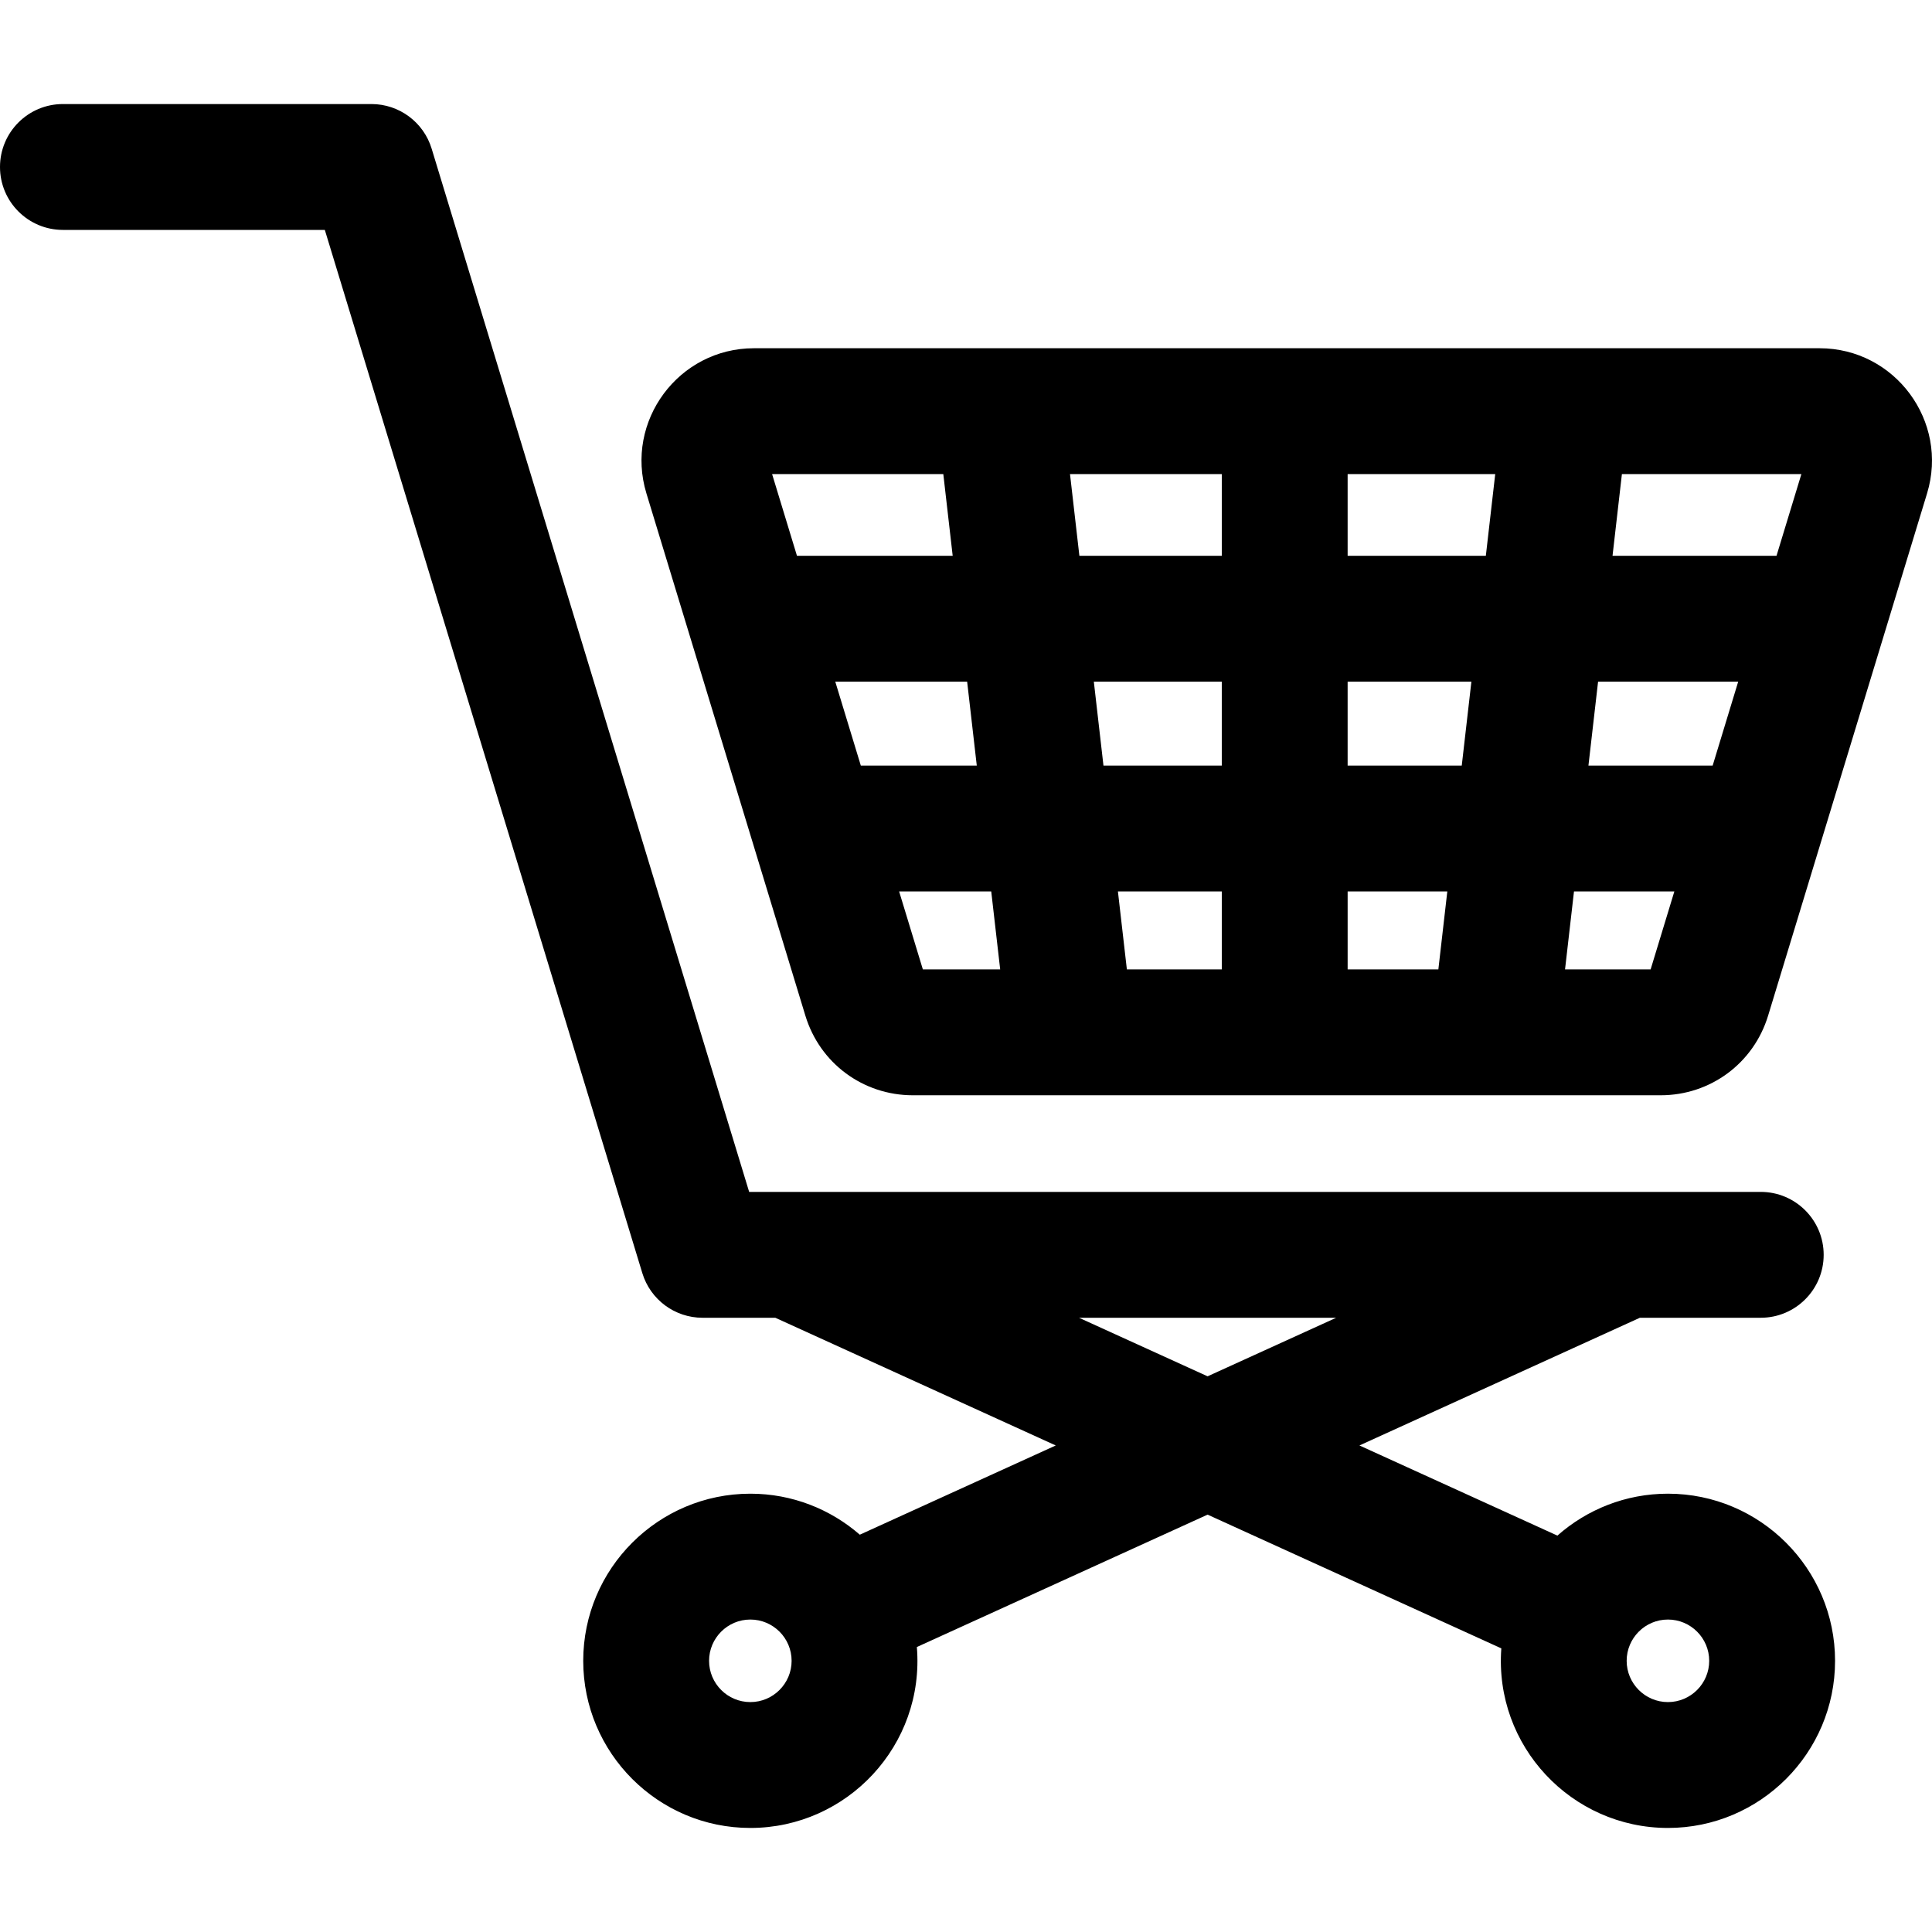
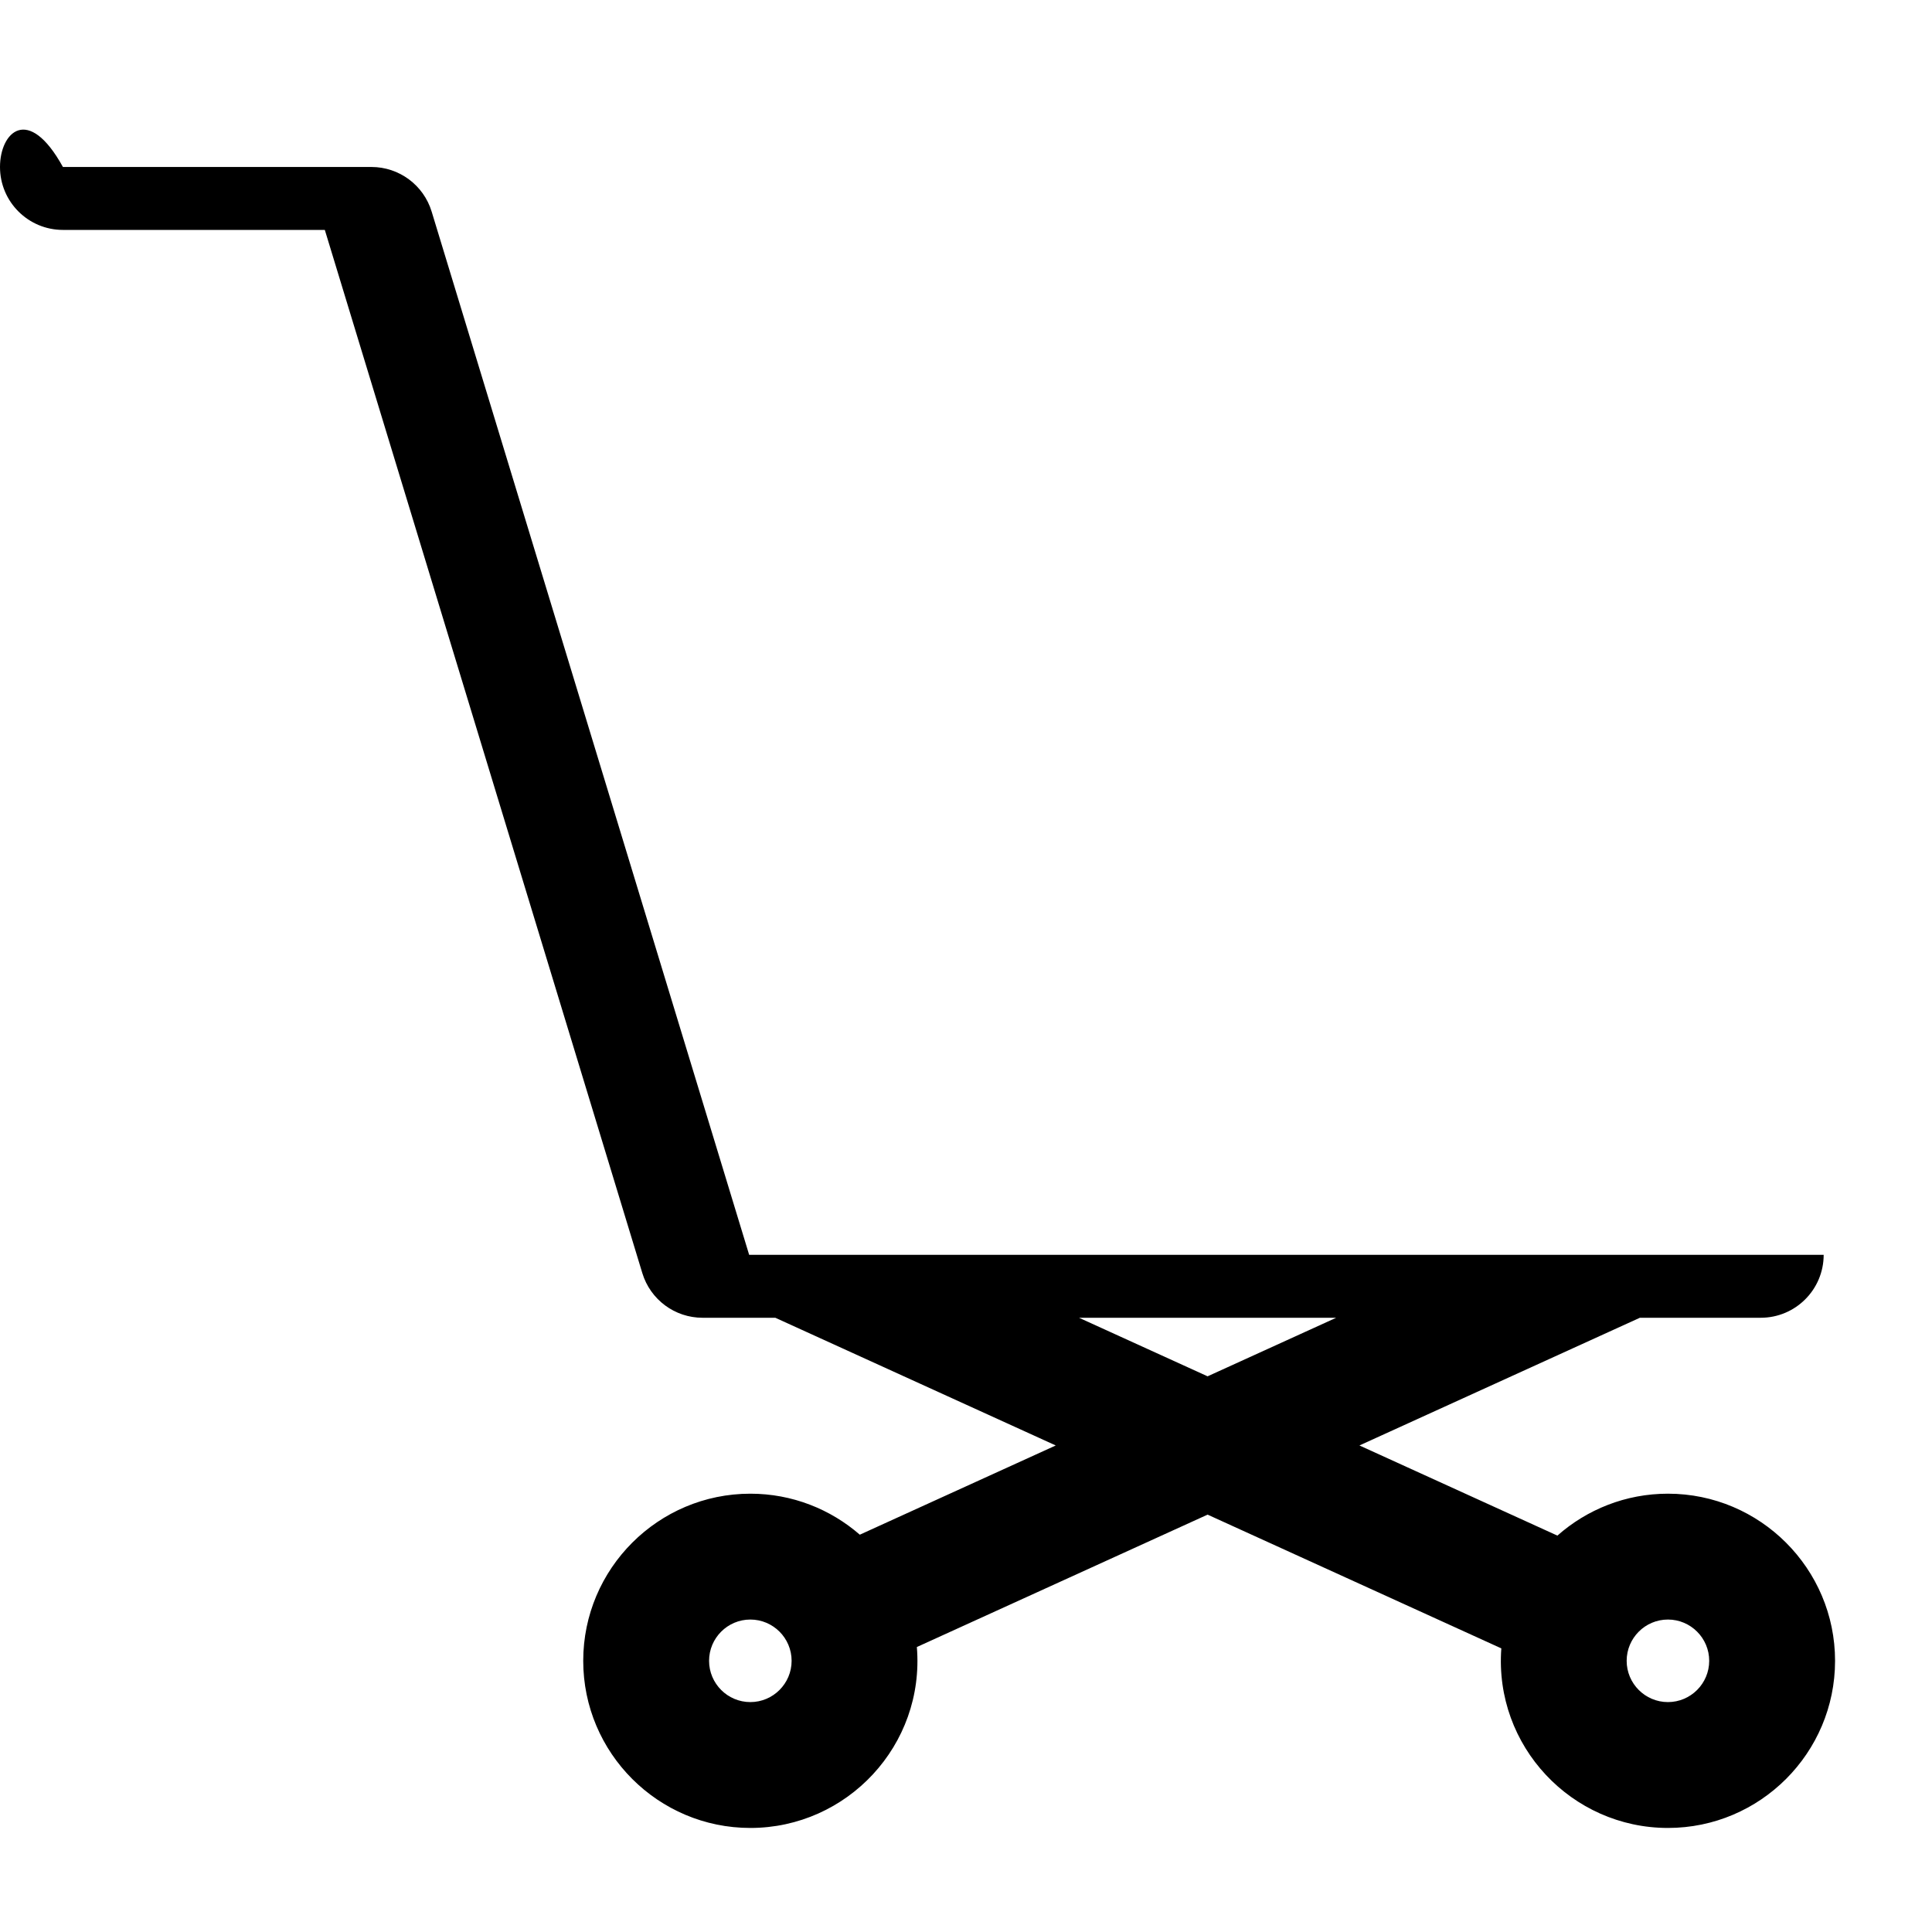
<svg xmlns="http://www.w3.org/2000/svg" fill="#000000" height="800px" width="800px" version="1.1" id="Layer_1" viewBox="0 0 512.001 512.001" xml:space="preserve">
  <g>
    <g>
-       <path d="M482.202,92.288H340.462H199.797c-19.957,0-34.308,19.343-28.493,38.454l42.126,138.413    c3.841,12.623,15.29,21.104,28.491,21.104c27.241,0,181.53,0,198.157,0c13.198,0,24.648-8.48,28.491-21.103l42.128-138.417    C516.505,111.645,502.177,92.288,482.202,92.288z M211.206,147.296l-6.591-21.654h45.372l2.486,21.654H211.206z M221.358,180.65    h34.946l2.553,22.236h-30.731L221.358,180.65z M244.567,256.905l-6.289-20.665h24.409l2.373,20.665H244.567z M289.877,180.65    h33.907v22.236H292.43L289.877,180.65z M323.786,256.905h-25.153l-2.373-20.665h27.526V256.905z M323.786,147.296h-37.738    l-2.486-21.654h40.224V147.296z M381.181,256.905h-24.041V236.24h26.414L381.181,256.905z M387.381,202.886h-30.243V180.65h32.796    L387.381,202.886z M393.764,147.296h-36.626v-21.654h39.112L393.764,147.296z M437.433,256.905h-22.681l2.373-20.665h26.597    L437.433,256.905z M453.874,202.886h-32.919l2.553-22.236h37.134L453.874,202.886z M470.794,147.296h-43.456l2.486-21.654h47.56    L470.794,147.296z" />
-     </g>
+       </g>
  </g>
  <g>
    <g>
-       <path d="M442.02,395.843c-11.224,0-21.479,4.204-29.292,11.11l-52.462-23.89l74.319-33.843h32.03    c9.21,0,16.677-7.467,16.677-16.677c0-9.21-7.467-16.677-16.677-16.677H198.535l-84.143-276.47    c-2.138-7.022-8.615-11.822-15.955-11.822h-81.76C7.467,27.575,0,35.042,0,44.252s7.467,16.677,16.677,16.677h69.404    L170.226,337.4c2.137,7.022,8.614,11.822,15.954,11.822h19.286l74.319,33.843L227.86,406.71    c-7.778-6.76-17.921-10.866-29.01-10.866c-24.422,0-44.289,19.869-44.289,44.291s19.868,44.291,44.289,44.291    c25.638,0,46.27-21.911,44.127-47.948l77.05-35.086l77.84,35.446c-1.923,25.925,18.675,47.588,44.155,47.588    c24.422,0,44.289-19.869,44.289-44.291C486.311,415.713,466.442,395.843,442.02,395.843z M198.849,451.071    c-6.03,0-10.936-4.906-10.936-10.937c0-6.03,4.905-10.937,10.936-10.937c6.03,0,10.937,4.906,10.937,10.937    C209.786,446.164,204.879,451.071,198.849,451.071z M320.025,364.739l-34.078-15.518h68.155L320.025,364.739z M442.02,451.071    c-6.03,0-10.937-4.906-10.937-10.937c0-6.03,4.906-10.937,10.937-10.937c6.03,0,10.936,4.906,10.936,10.937    C452.956,446.164,448.051,451.071,442.02,451.071z" />
+       <path d="M442.02,395.843c-11.224,0-21.479,4.204-29.292,11.11l-52.462-23.89l74.319-33.843h32.03    c9.21,0,16.677-7.467,16.677-16.677H198.535l-84.143-276.47    c-2.138-7.022-8.615-11.822-15.955-11.822h-81.76C7.467,27.575,0,35.042,0,44.252s7.467,16.677,16.677,16.677h69.404    L170.226,337.4c2.137,7.022,8.614,11.822,15.954,11.822h19.286l74.319,33.843L227.86,406.71    c-7.778-6.76-17.921-10.866-29.01-10.866c-24.422,0-44.289,19.869-44.289,44.291s19.868,44.291,44.289,44.291    c25.638,0,46.27-21.911,44.127-47.948l77.05-35.086l77.84,35.446c-1.923,25.925,18.675,47.588,44.155,47.588    c24.422,0,44.289-19.869,44.289-44.291C486.311,415.713,466.442,395.843,442.02,395.843z M198.849,451.071    c-6.03,0-10.936-4.906-10.936-10.937c0-6.03,4.905-10.937,10.936-10.937c6.03,0,10.937,4.906,10.937,10.937    C209.786,446.164,204.879,451.071,198.849,451.071z M320.025,364.739l-34.078-15.518h68.155L320.025,364.739z M442.02,451.071    c-6.03,0-10.937-4.906-10.937-10.937c0-6.03,4.906-10.937,10.937-10.937c6.03,0,10.936,4.906,10.936,10.937    C452.956,446.164,448.051,451.071,442.02,451.071z" />
    </g>
  </g>
</svg>